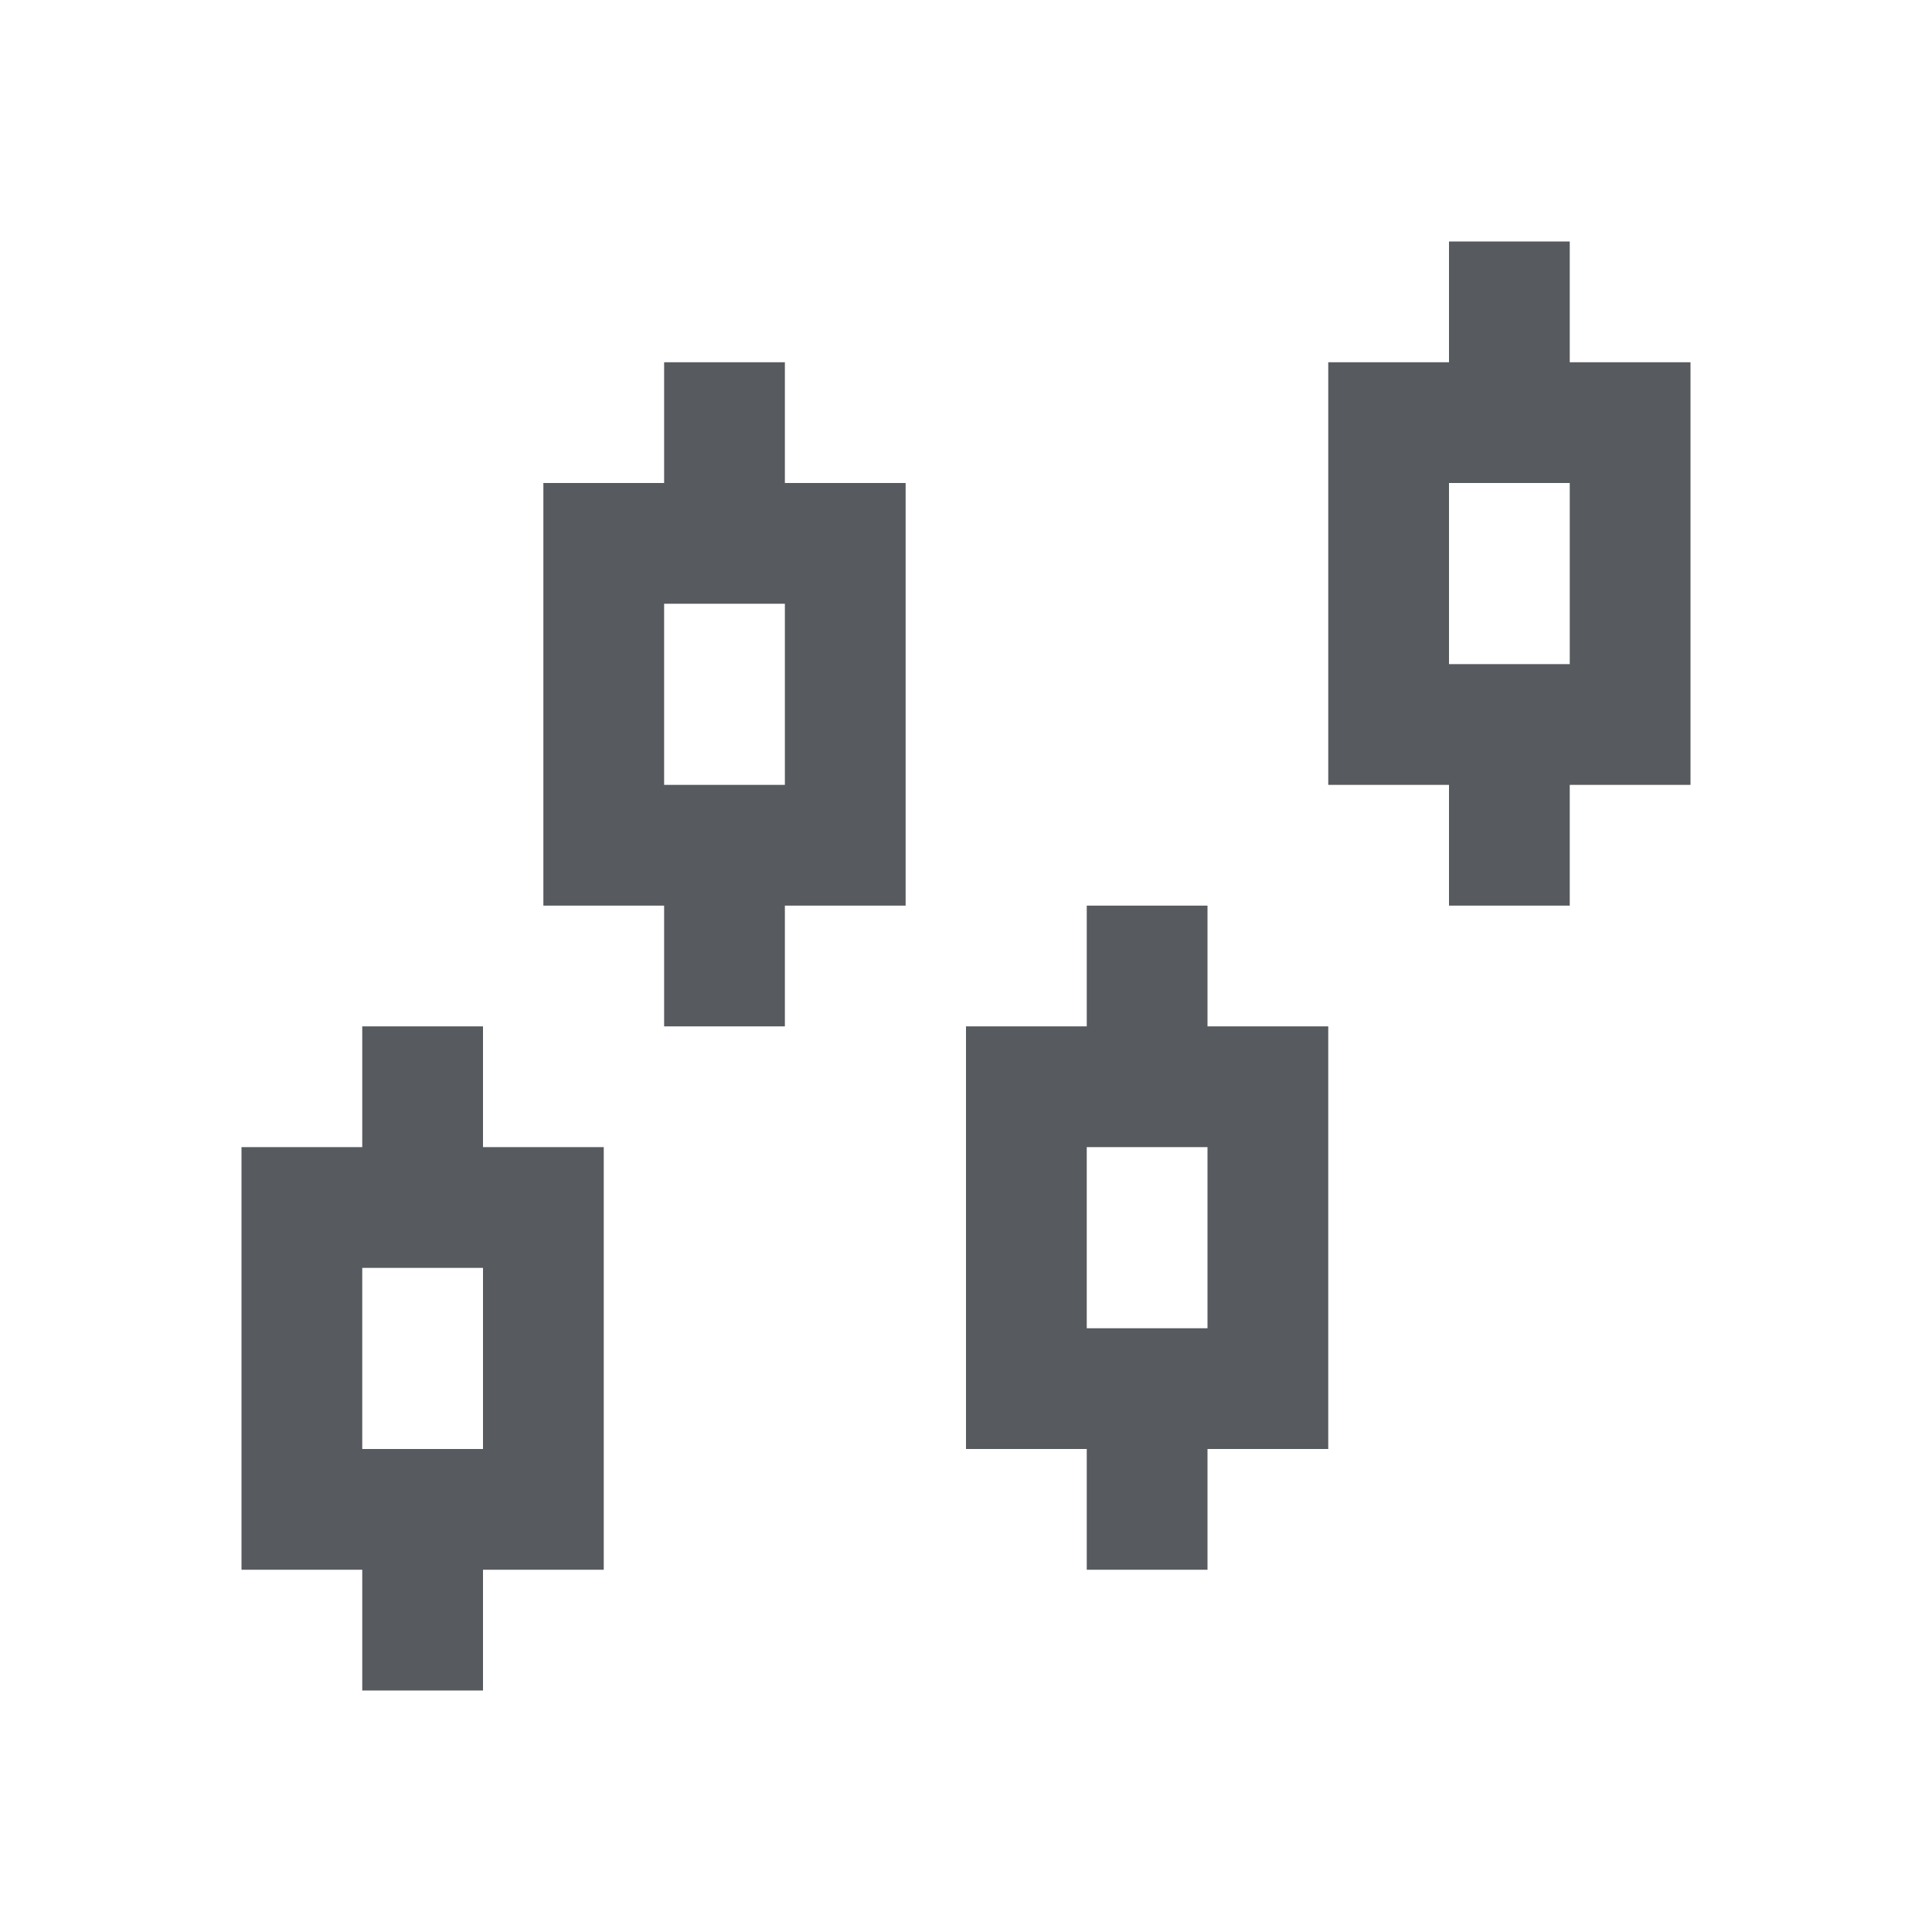
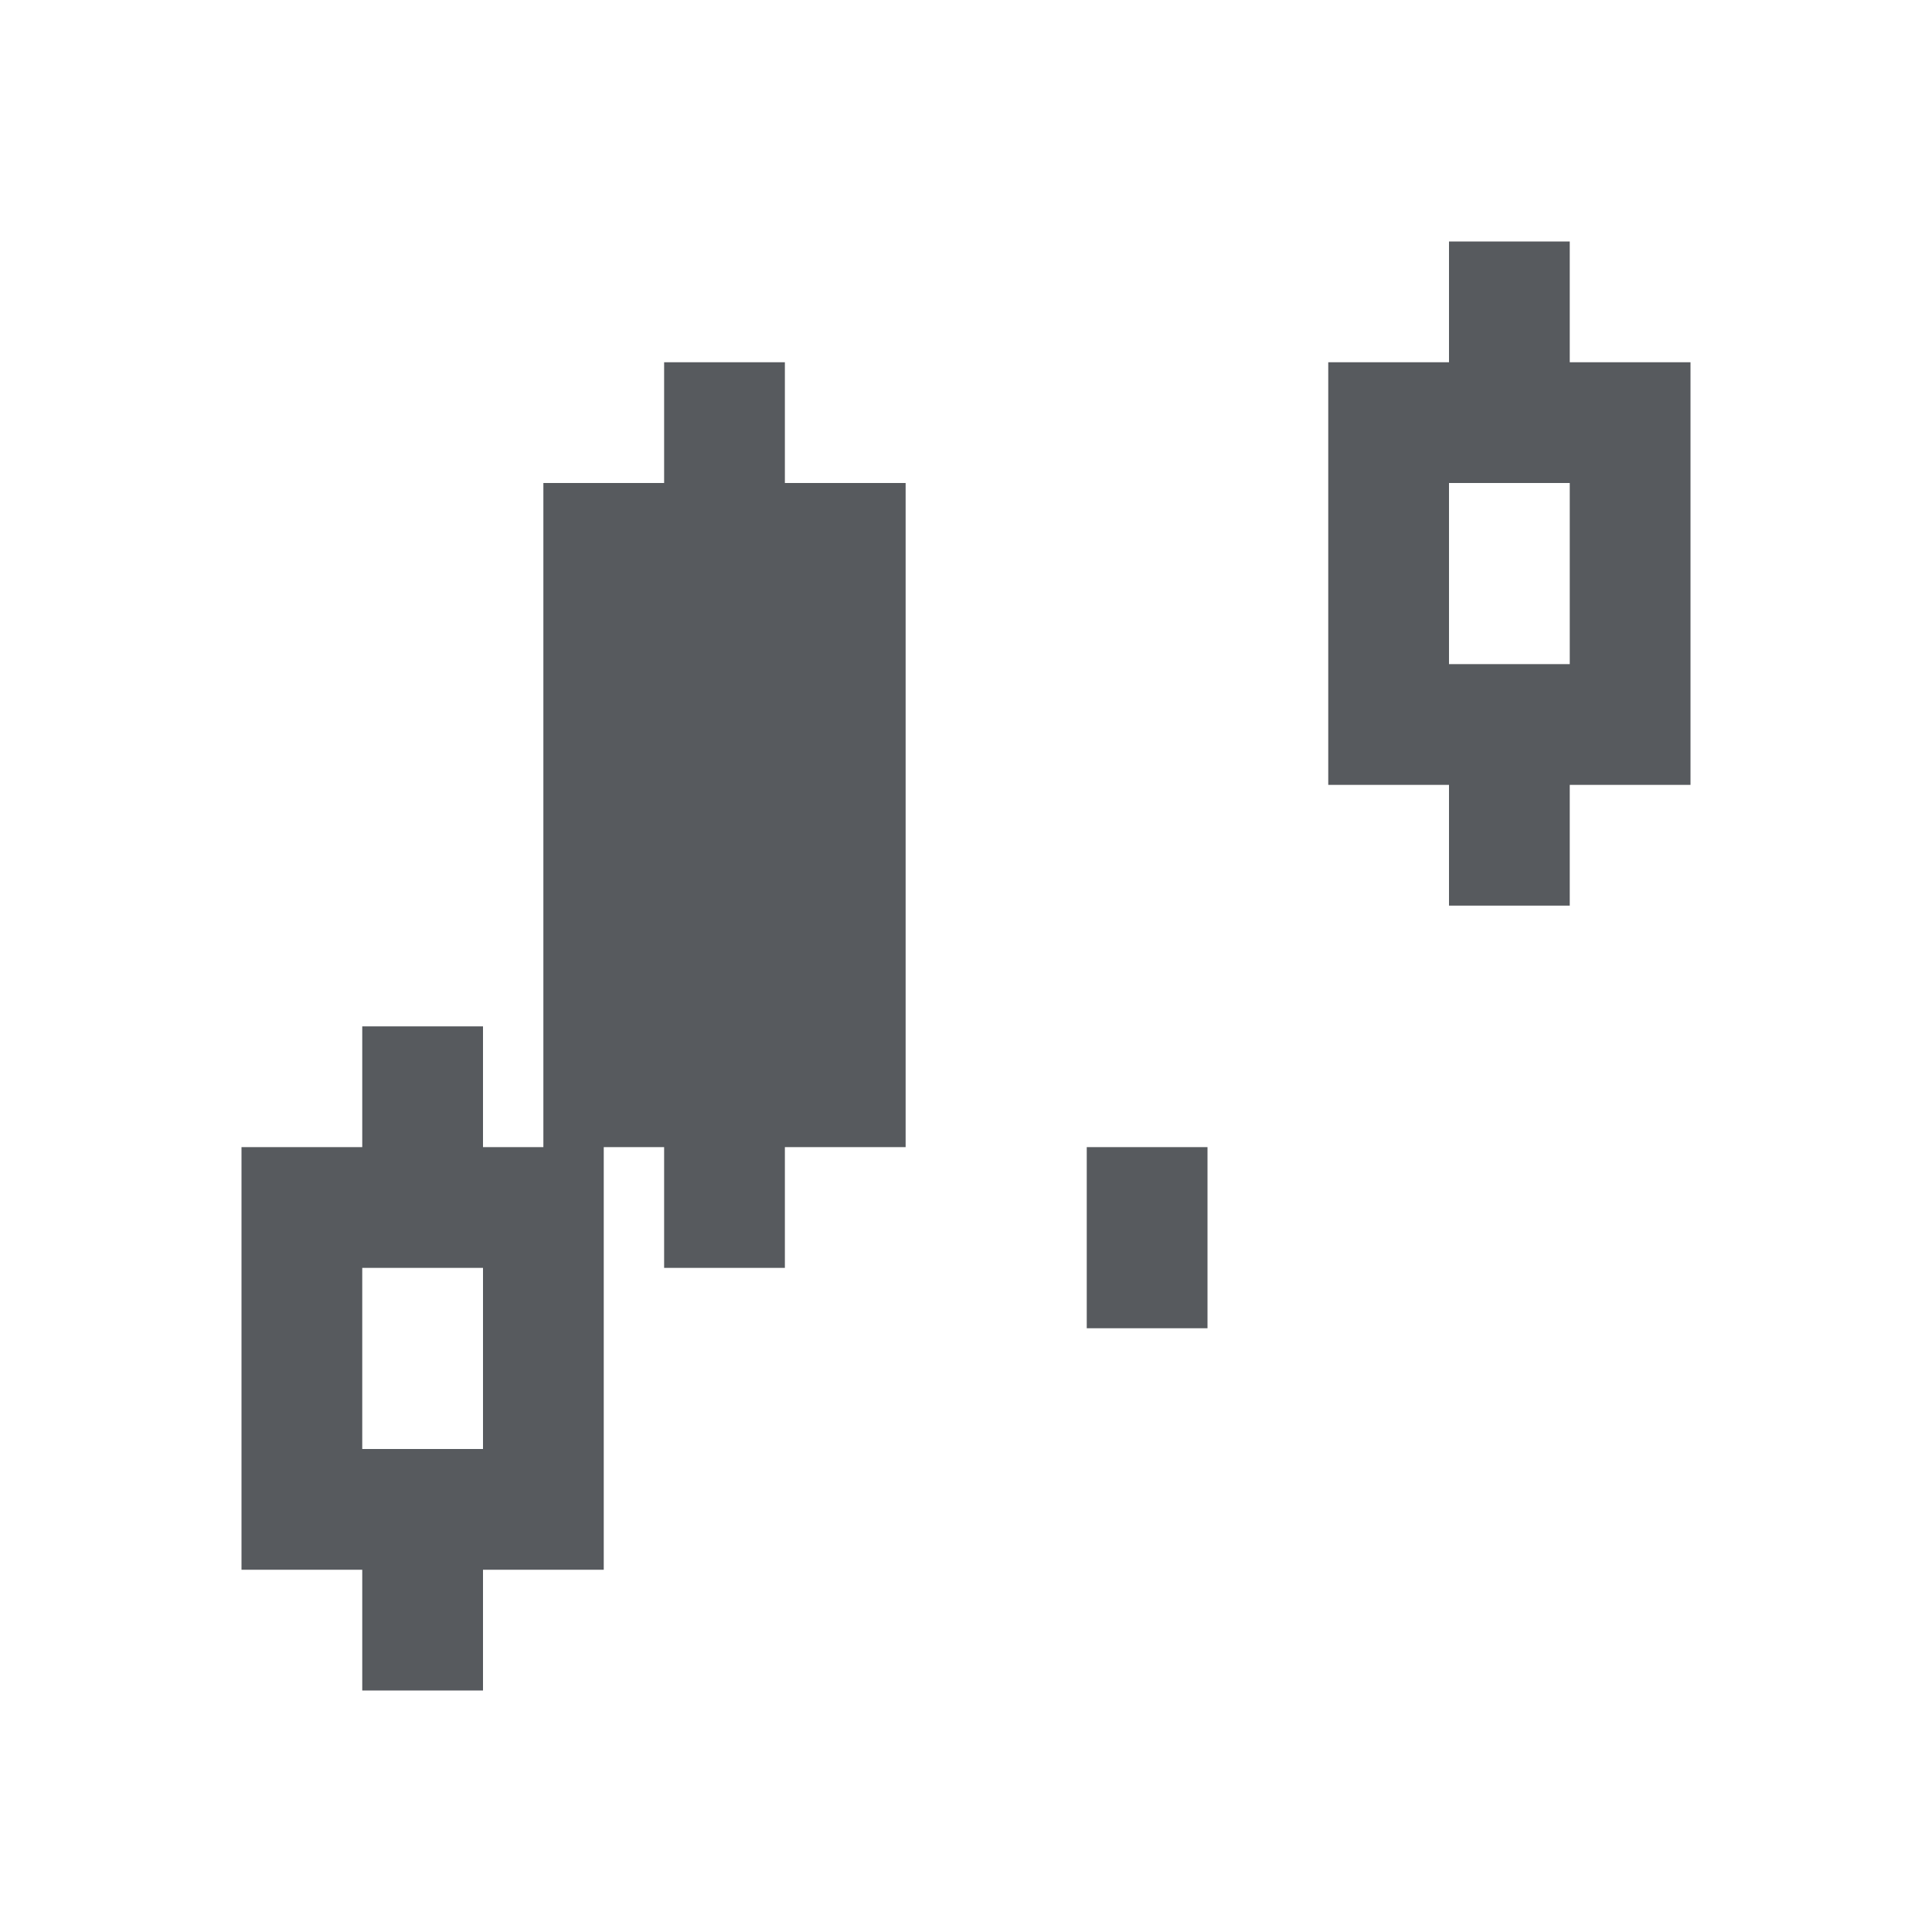
<svg xmlns="http://www.w3.org/2000/svg" version="1.1" id="Livello_1" x="0px" y="0px" viewBox="0 0 32 32" style="enable-background:new 0 0 32 32;" xml:space="preserve">
  <style type="text/css">
	.st0{fill:#575A5E;}
</style>
-   <path class="st0" d="M24,4v2h-2v7h2v2h2v-2h2V6h-2V4H24z M11,6v2H9v7h2v2h2v-2h2V8h-2V6H11z M24,8h2v3h-2V8z M11,10h2v3h-2V10z   M18,15v2h-2v7h2v2h2v-2h2v-7h-2v-2H18z M6,17v2H4v7h2v2h2v-2h2v-7H8v-2H6z M18,19h2v3h-2V19z M6,21h2v3H6V21z" />
+   <path class="st0" d="M24,4v2h-2v7h2v2h2v-2h2V6h-2V4H24z M11,6v2H9v7h2v2h2v-2h2V8h-2V6H11z M24,8h2v3h-2V8z M11,10h2v3h-2V10z   v2h-2v7h2v2h2v-2h2v-7h-2v-2H18z M6,17v2H4v7h2v2h2v-2h2v-7H8v-2H6z M18,19h2v3h-2V19z M6,21h2v3H6V21z" />
</svg>